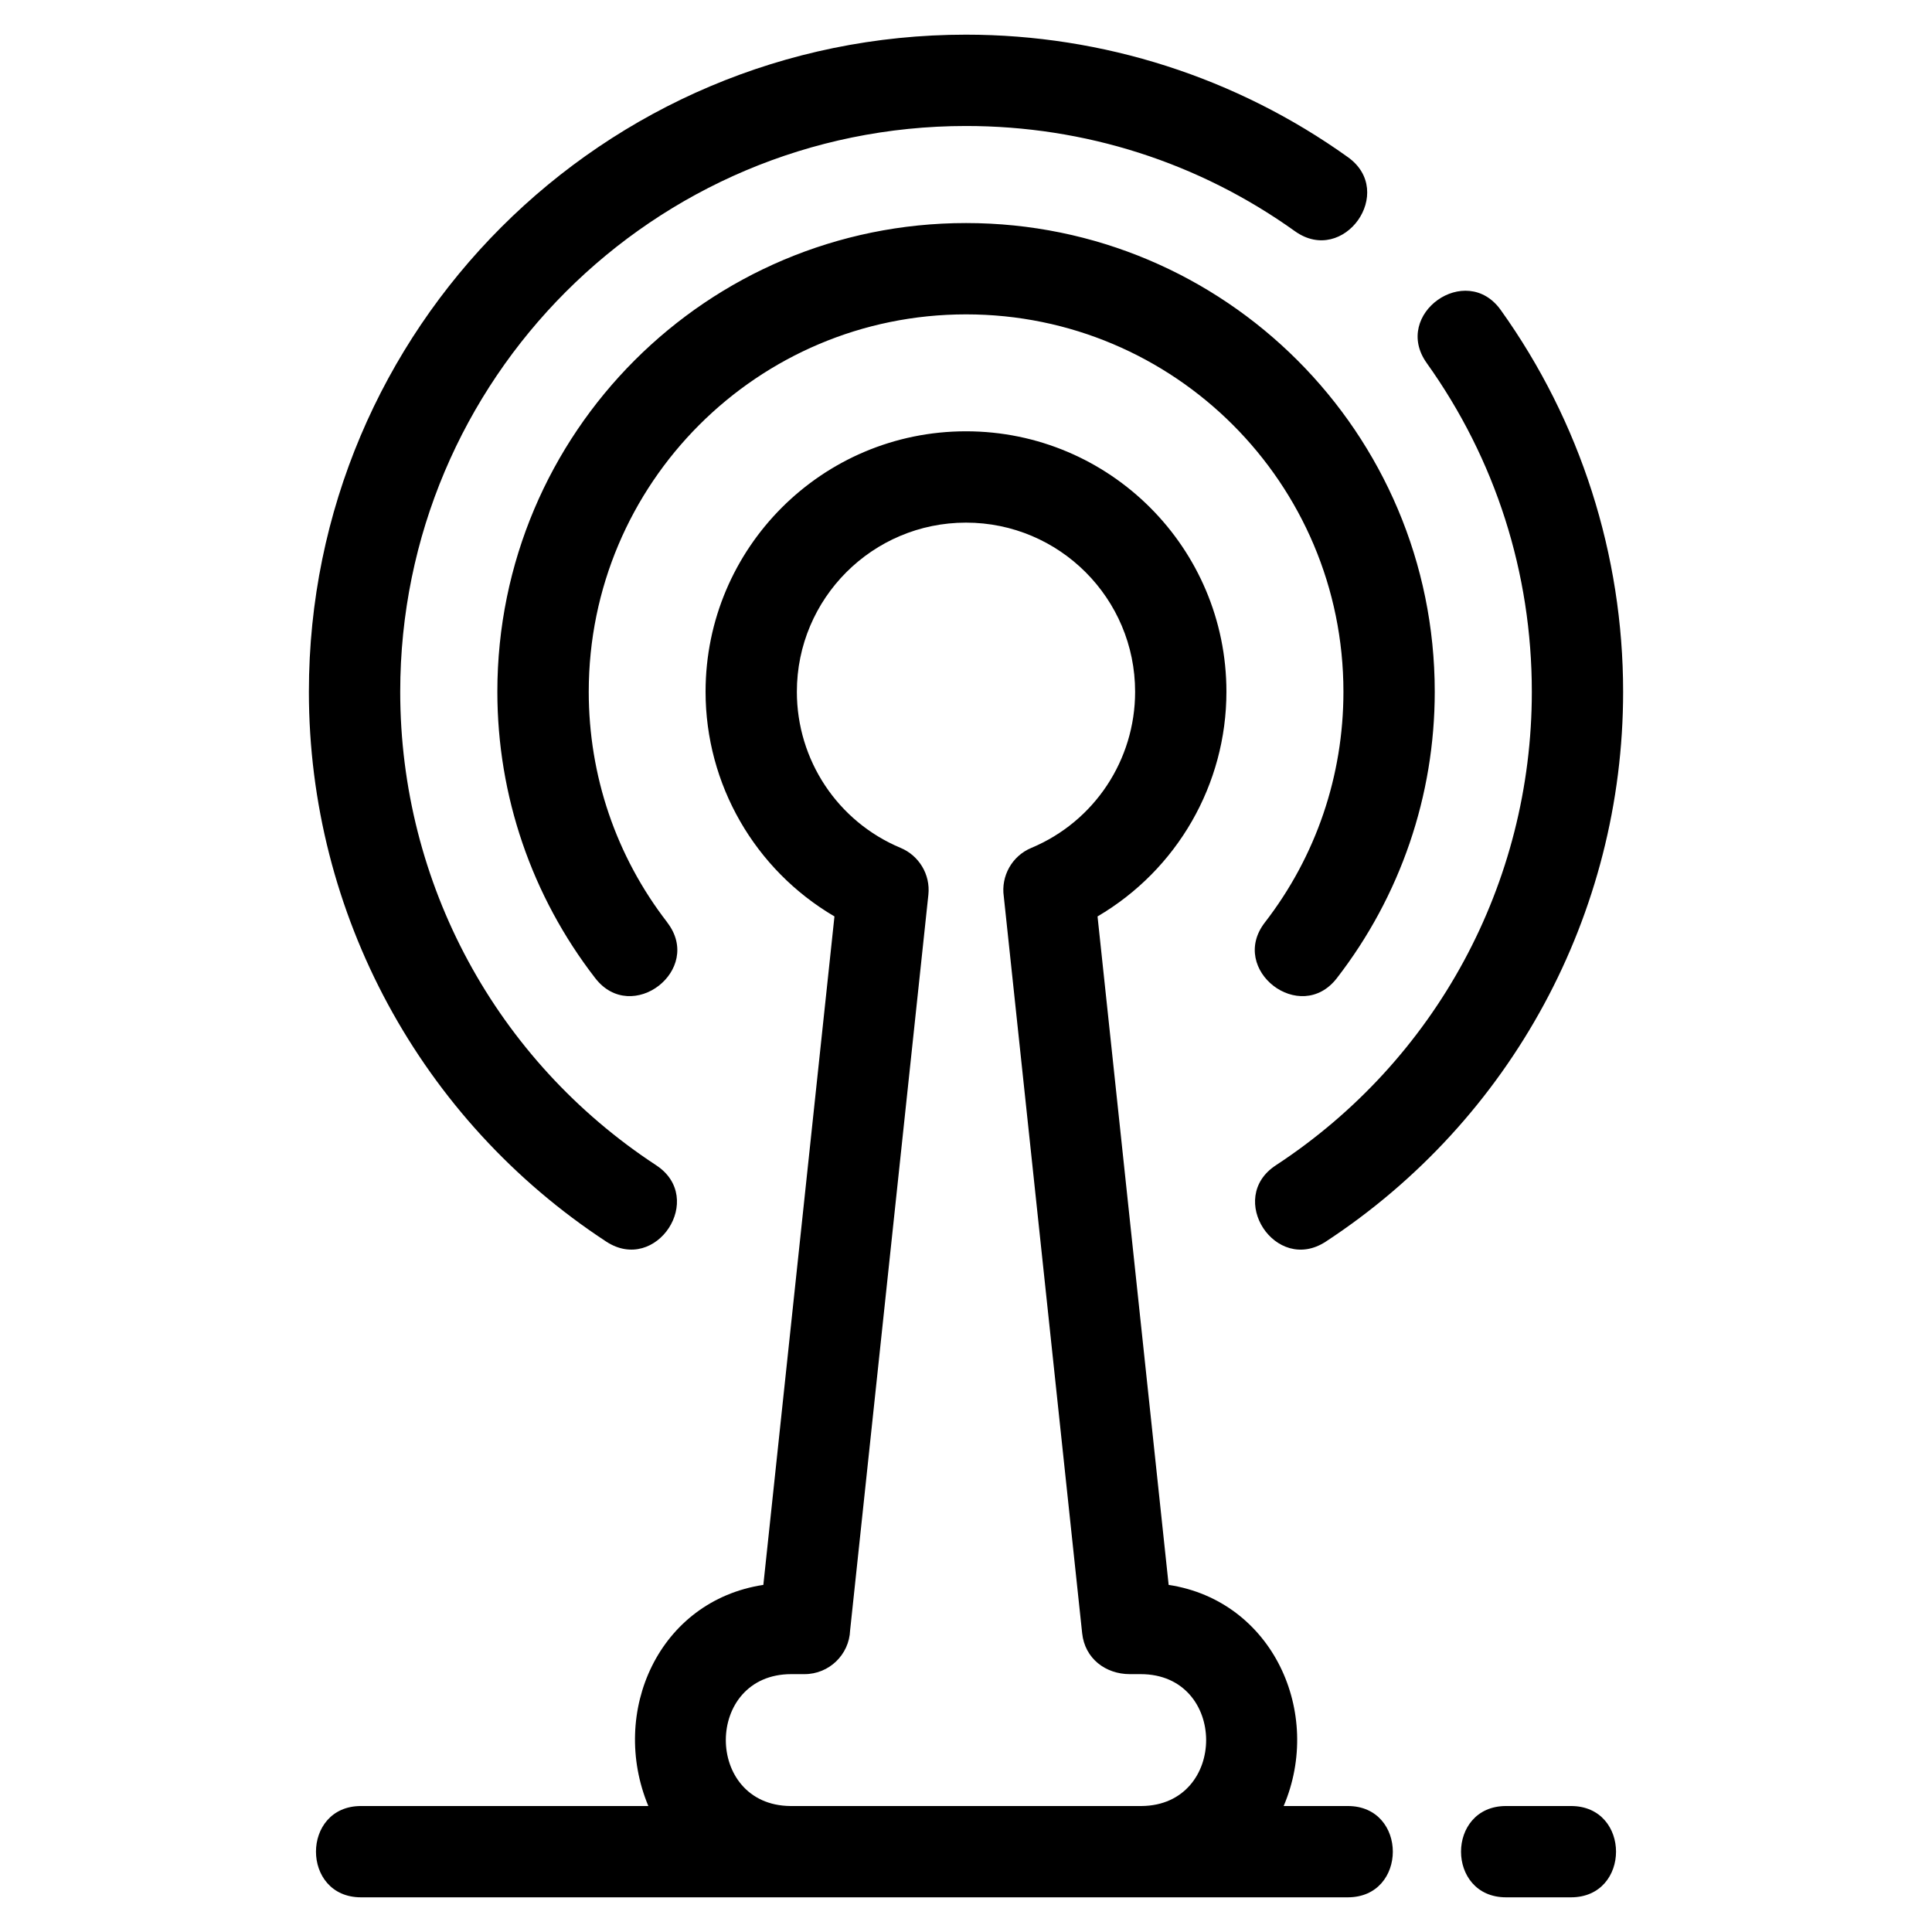
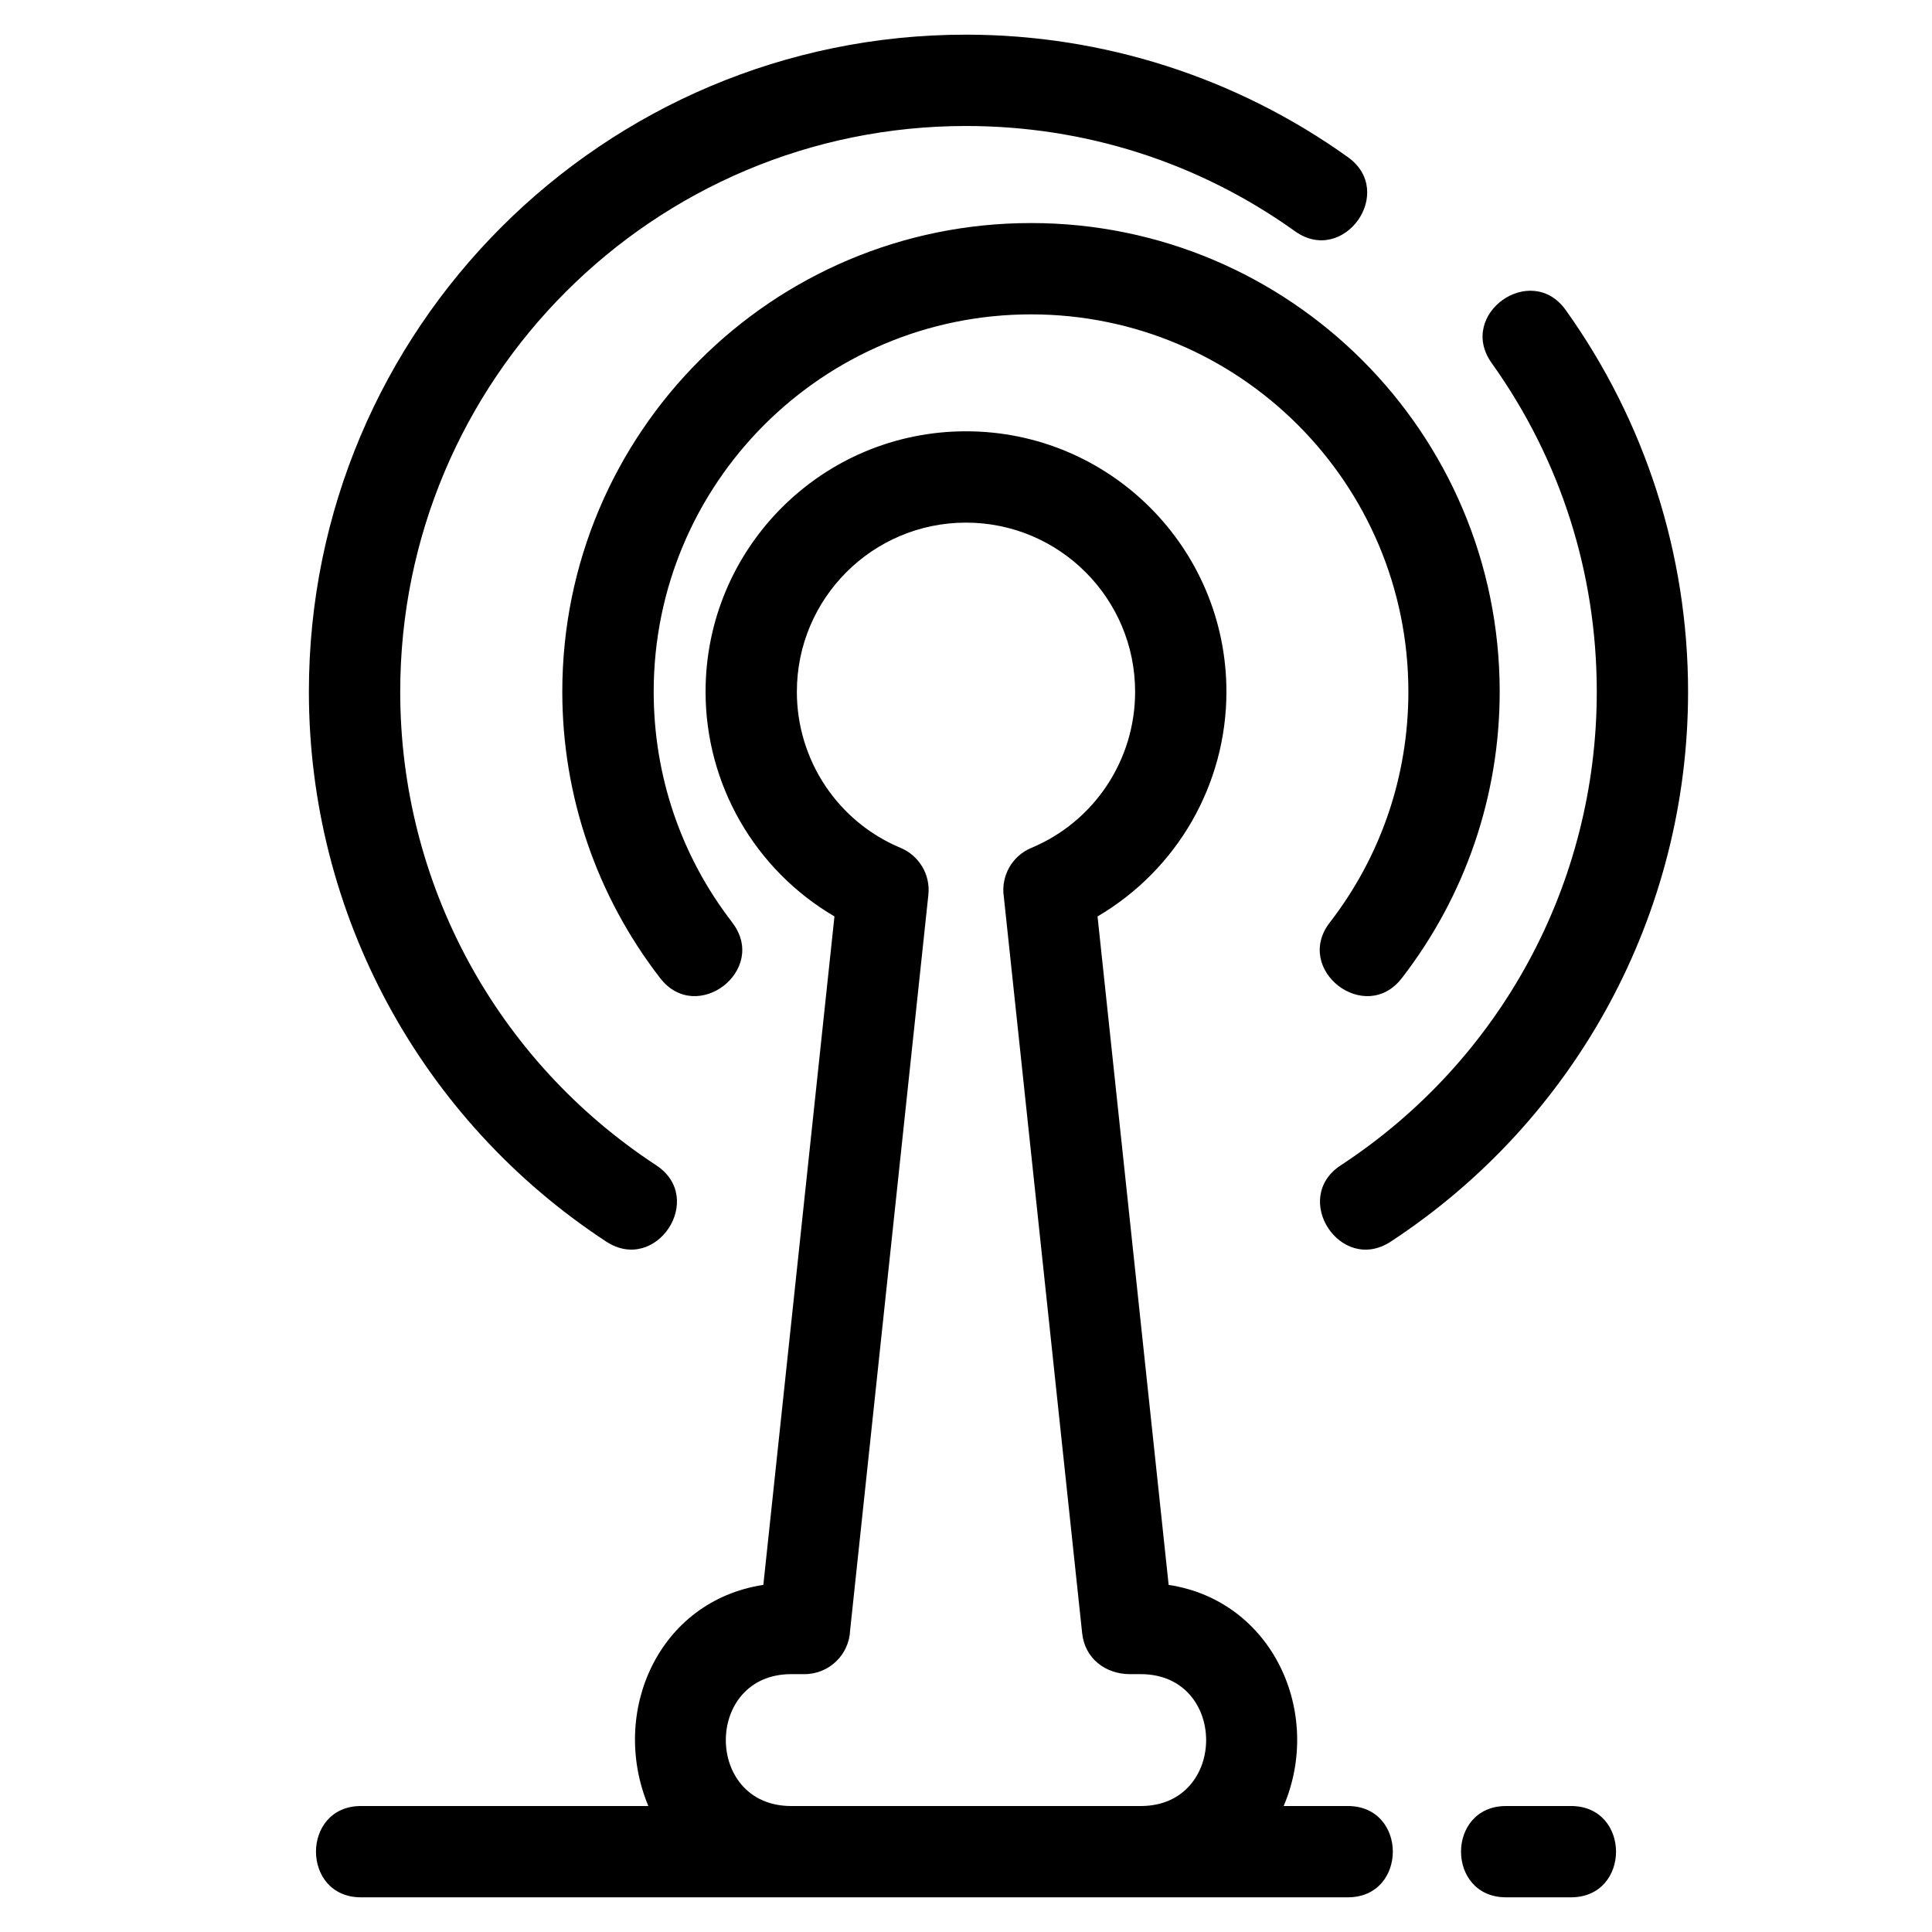
<svg xmlns="http://www.w3.org/2000/svg" fill="#000000" width="800px" height="800px" version="1.1" viewBox="144 144 512 512">
-   <path d="m317.89 452.81c13.289 8.688 0.055 28.918-13.234 20.227-49.18-32.238-78.797-86.895-78.797-145.71 0-96.172 77.965-174.14 174.14-174.14 36.297 0 71.664 11.324 101.19 32.449 12.914 9.188-1.07 28.848-13.988 19.66-25.586-18.309-55.746-27.906-87.199-27.906-82.812 0-149.94 67.129-149.94 149.94 0 50.746 25.398 97.66 67.836 125.48zm-78.219 194c-15.91 0-15.91-24.195 0-24.195h76.145c-10.359-24.891 2.707-54.371 30.48-58.602l18.844-177.15c-21.125-12.395-34.156-35-34.156-59.543 0-38.121 30.895-69.02 69.016-69.02s69.016 30.902 69.016 69.02c0 24.539-13.031 47.145-34.156 59.543l18.844 177.15c27.574 4.199 41.012 33.887 30.48 58.602h16.996c15.91 0 15.91 24.195 0 24.195h-261.5zm113.76-24.195h93.137c22.84-0.25 22.773-34.949-0.262-34.949h-2.867c-6.457 0-11.941-4.137-12.652-10.824l-20.773-195.29c-0.77-5.324 2.125-10.703 7.324-12.859 16.695-6.992 27.48-23.285 27.48-41.367 0-24.754-20.066-44.824-44.82-44.824s-44.82 20.07-44.82 44.824c0 18.082 10.781 34.375 27.48 41.367 4.812 2 7.949 6.981 7.371 12.426l-20.738 194.93c-0.25 6.457-5.57 11.617-12.086 11.617h-3.516c-23.035 0-23.105 34.699-0.262 34.949zm189.69 24.195c-15.91 0-15.91-24.195 0-24.195h17.211c15.91 0 15.91 24.195 0 24.195zm-222.29-258.34c9.688 12.551-9.406 27.289-19.09 14.746-16.848-21.777-25.938-48.359-25.938-75.895 0-68.598 55.609-124.21 124.21-124.21 68.598 0 124.21 55.609 124.21 124.21 0 27.527-9.094 54.125-25.938 75.898-9.68 12.539-28.777-2.203-19.09-14.746 13.602-17.582 20.828-38.93 20.828-61.152 0-55.238-44.773-100.01-100-100.01-55.234 0-100 44.773-100 100.01 0 22.227 7.223 43.559 20.828 61.148zm201.24-148.3c-9.188-12.918 10.473-26.902 19.66-13.988 21.105 29.516 32.414 64.859 32.414 101.15 0 58.816-29.617 113.47-78.797 145.71-13.289 8.695-26.523-11.539-13.234-20.227 42.438-27.824 67.836-74.738 67.836-125.48 0-31.438-9.586-61.578-27.879-87.156z" />
+   <path d="m317.89 452.81c13.289 8.688 0.055 28.918-13.234 20.227-49.18-32.238-78.797-86.895-78.797-145.71 0-96.172 77.965-174.14 174.14-174.14 36.297 0 71.664 11.324 101.19 32.449 12.914 9.188-1.07 28.848-13.988 19.66-25.586-18.309-55.746-27.906-87.199-27.906-82.812 0-149.94 67.129-149.94 149.94 0 50.746 25.398 97.66 67.836 125.48zm-78.219 194c-15.91 0-15.91-24.195 0-24.195h76.145c-10.359-24.891 2.707-54.371 30.48-58.602l18.844-177.15c-21.125-12.395-34.156-35-34.156-59.543 0-38.121 30.895-69.02 69.016-69.02s69.016 30.902 69.016 69.02c0 24.539-13.031 47.145-34.156 59.543l18.844 177.15c27.574 4.199 41.012 33.887 30.48 58.602h16.996c15.91 0 15.91 24.195 0 24.195h-261.5zm113.76-24.195h93.137c22.84-0.25 22.773-34.949-0.262-34.949h-2.867c-6.457 0-11.941-4.137-12.652-10.824l-20.773-195.29c-0.77-5.324 2.125-10.703 7.324-12.859 16.695-6.992 27.48-23.285 27.48-41.367 0-24.754-20.066-44.824-44.82-44.824s-44.82 20.07-44.82 44.824c0 18.082 10.781 34.375 27.48 41.367 4.812 2 7.949 6.981 7.371 12.426l-20.738 194.93c-0.25 6.457-5.57 11.617-12.086 11.617h-3.516c-23.035 0-23.105 34.699-0.262 34.949zm189.69 24.195c-15.91 0-15.91-24.195 0-24.195h17.211c15.91 0 15.91 24.195 0 24.195m-222.29-258.34c9.688 12.551-9.406 27.289-19.09 14.746-16.848-21.777-25.938-48.359-25.938-75.895 0-68.598 55.609-124.21 124.21-124.21 68.598 0 124.21 55.609 124.21 124.21 0 27.527-9.094 54.125-25.938 75.898-9.68 12.539-28.777-2.203-19.09-14.746 13.602-17.582 20.828-38.93 20.828-61.152 0-55.238-44.773-100.01-100-100.01-55.234 0-100 44.773-100 100.01 0 22.227 7.223 43.559 20.828 61.148zm201.24-148.3c-9.188-12.918 10.473-26.902 19.66-13.988 21.105 29.516 32.414 64.859 32.414 101.15 0 58.816-29.617 113.47-78.797 145.71-13.289 8.695-26.523-11.539-13.234-20.227 42.438-27.824 67.836-74.738 67.836-125.48 0-31.438-9.586-61.578-27.879-87.156z" />
</svg>